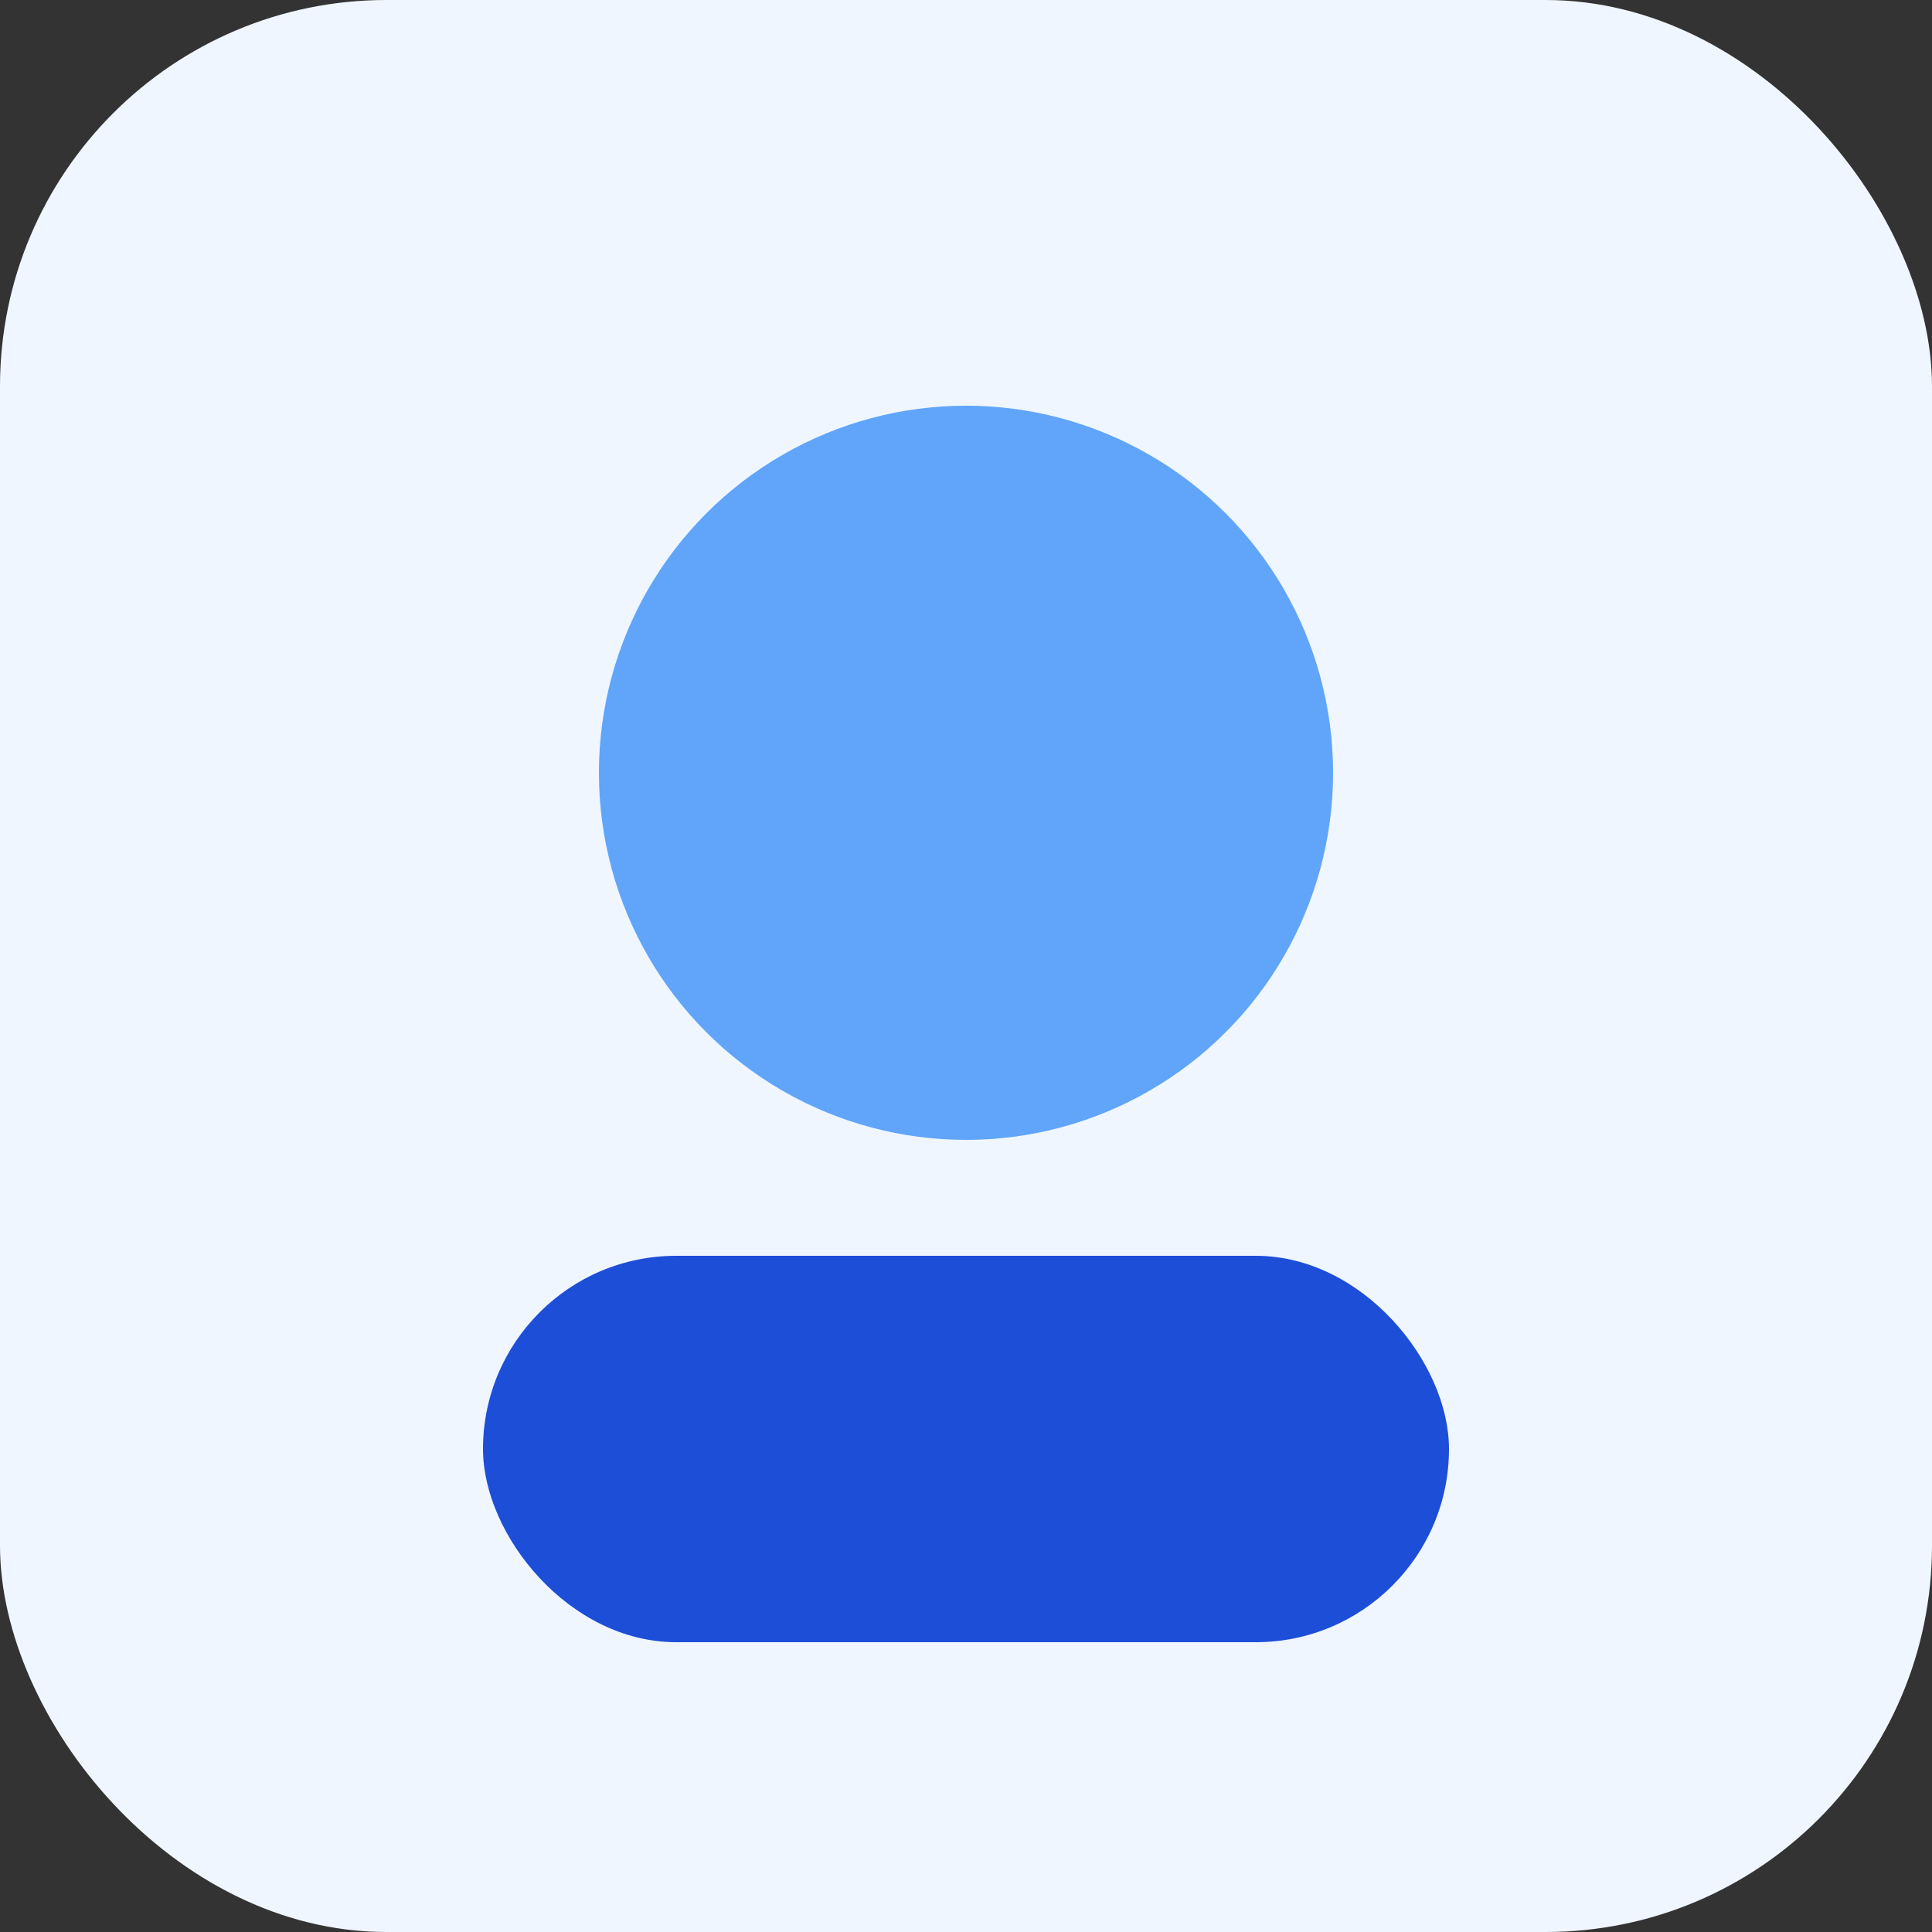
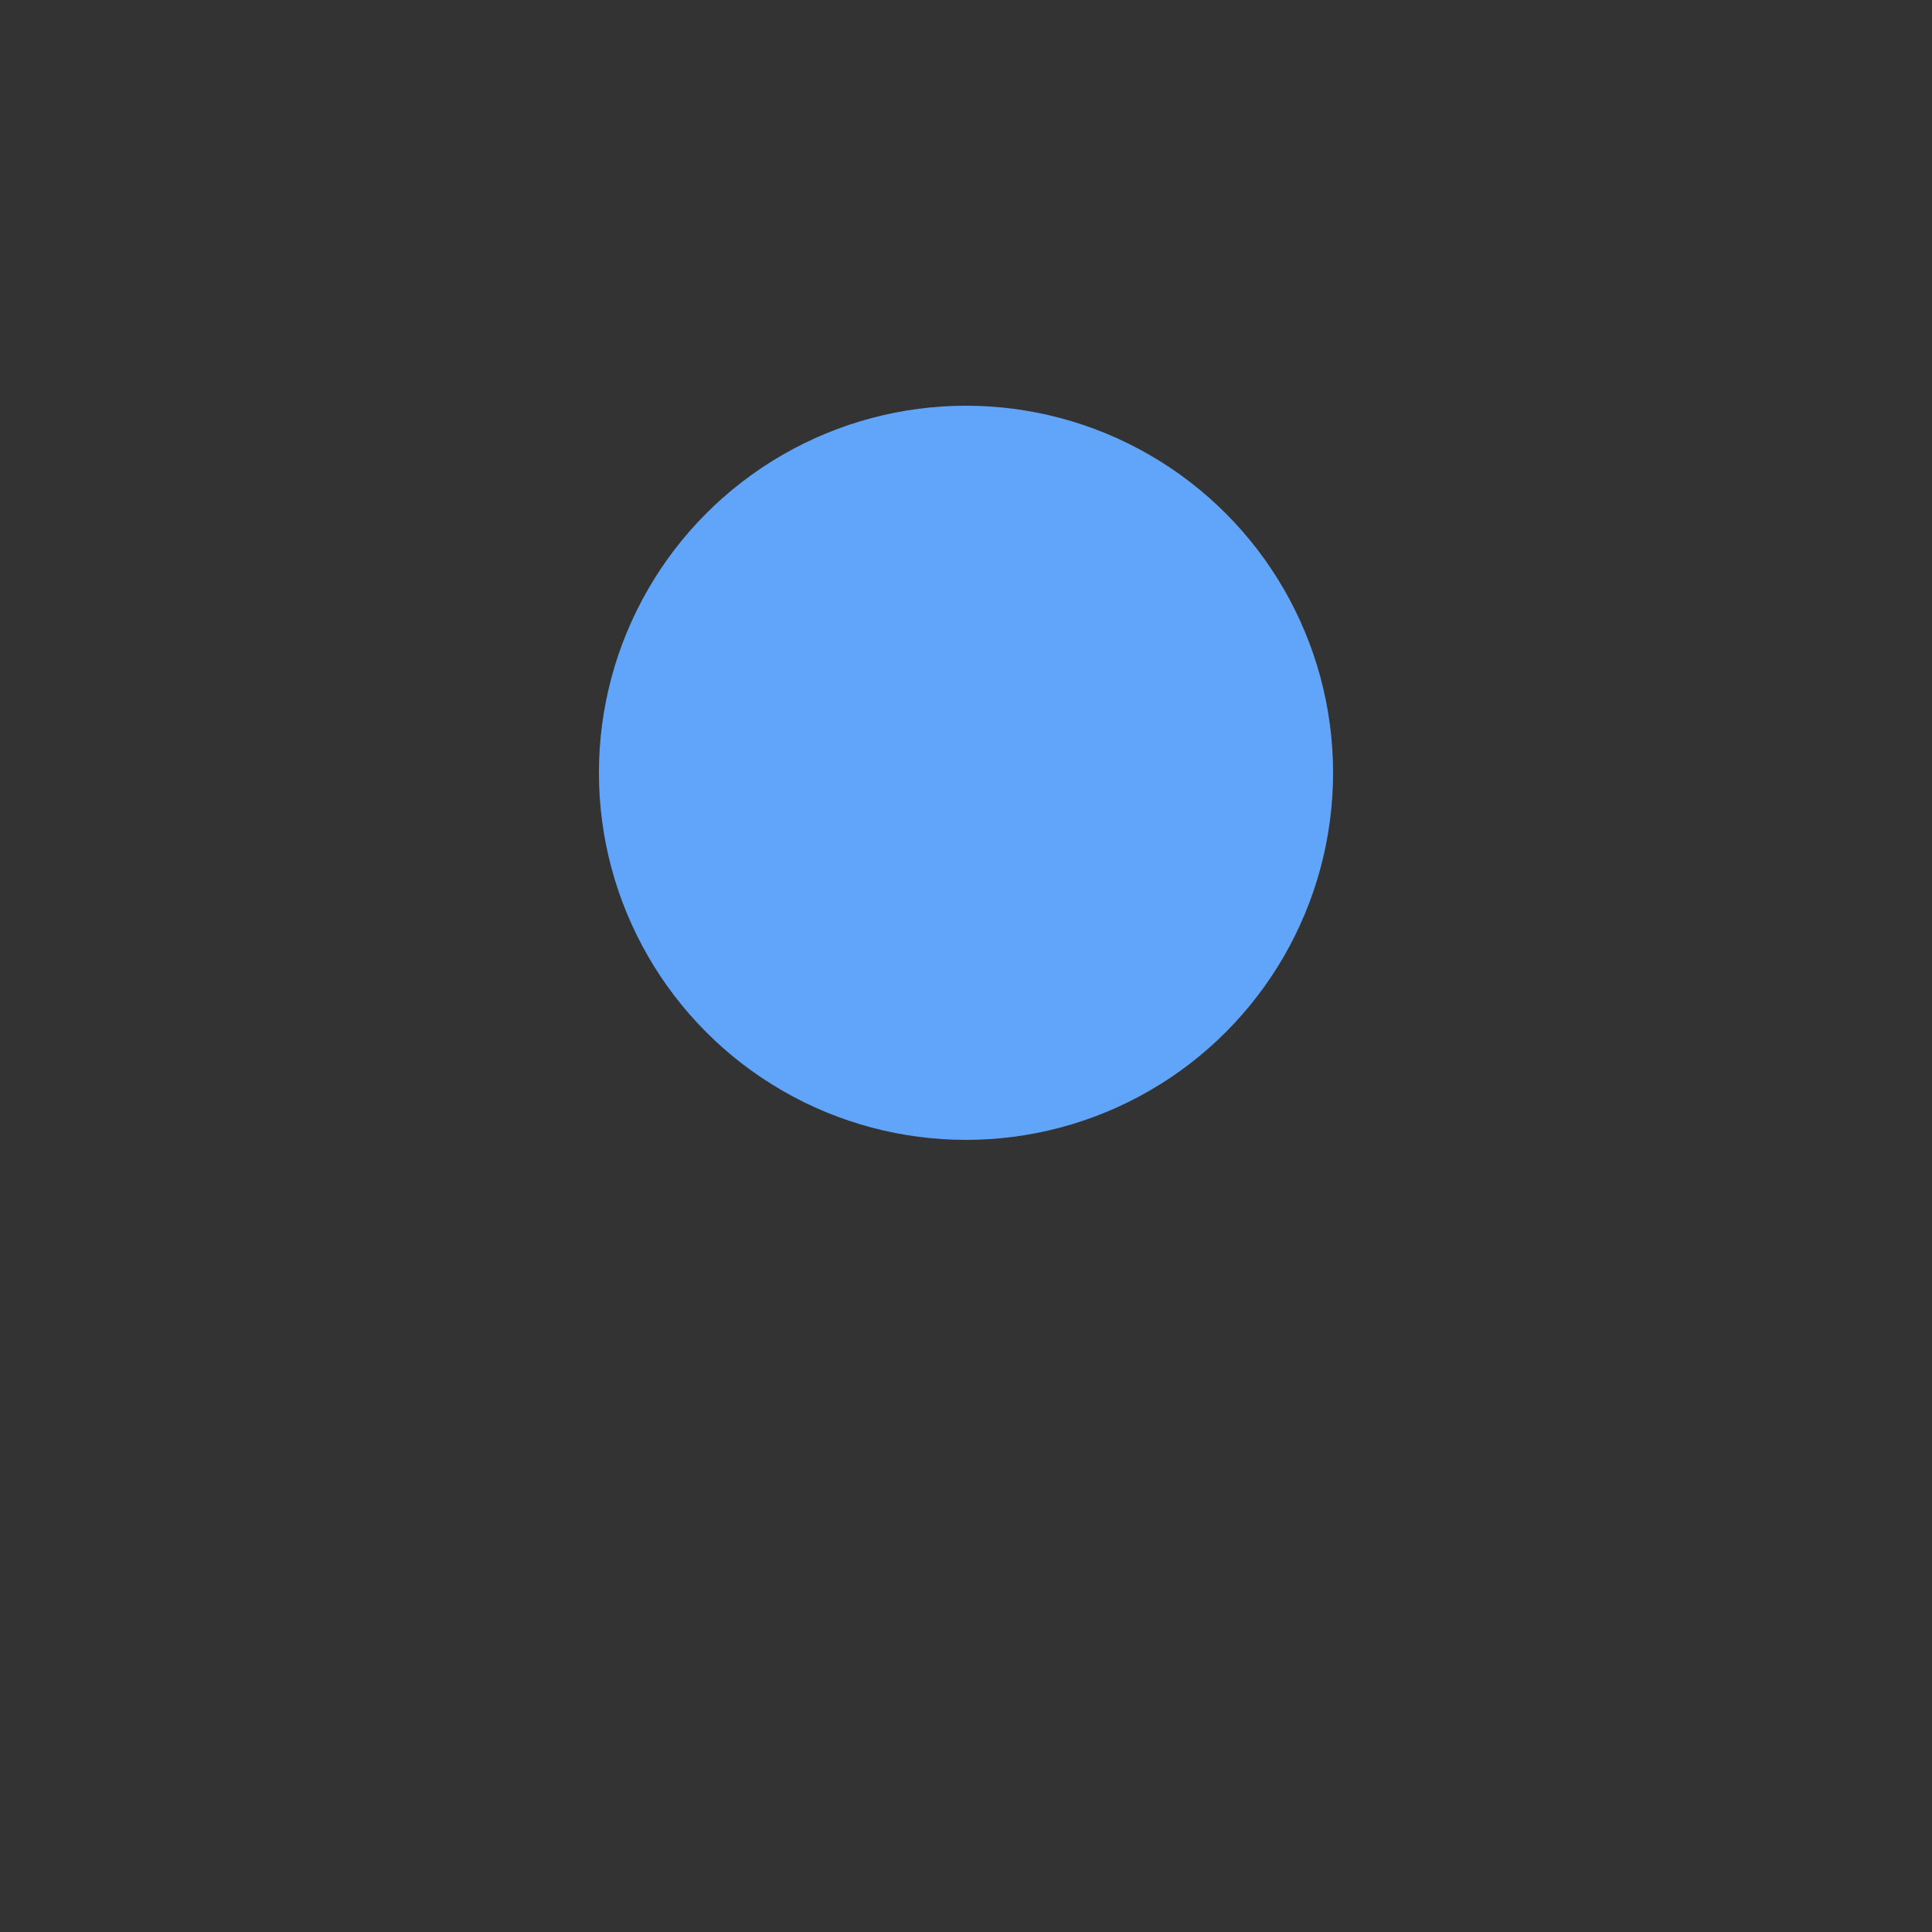
<svg xmlns="http://www.w3.org/2000/svg" width="200" height="200" viewBox="0 0 200 200" fill="none">
  <rect x="0" y="0" width="200" height="200" fill="#333333" stroke="none" />
-   <rect width="200" height="200" rx="40" fill="#EFF6FF" />
  <circle cx="100" cy="80" r="38" fill="#60A5FA" />
-   <rect x="50" y="130" width="100" height="40" rx="20" fill="#1D4ED8" />
</svg>